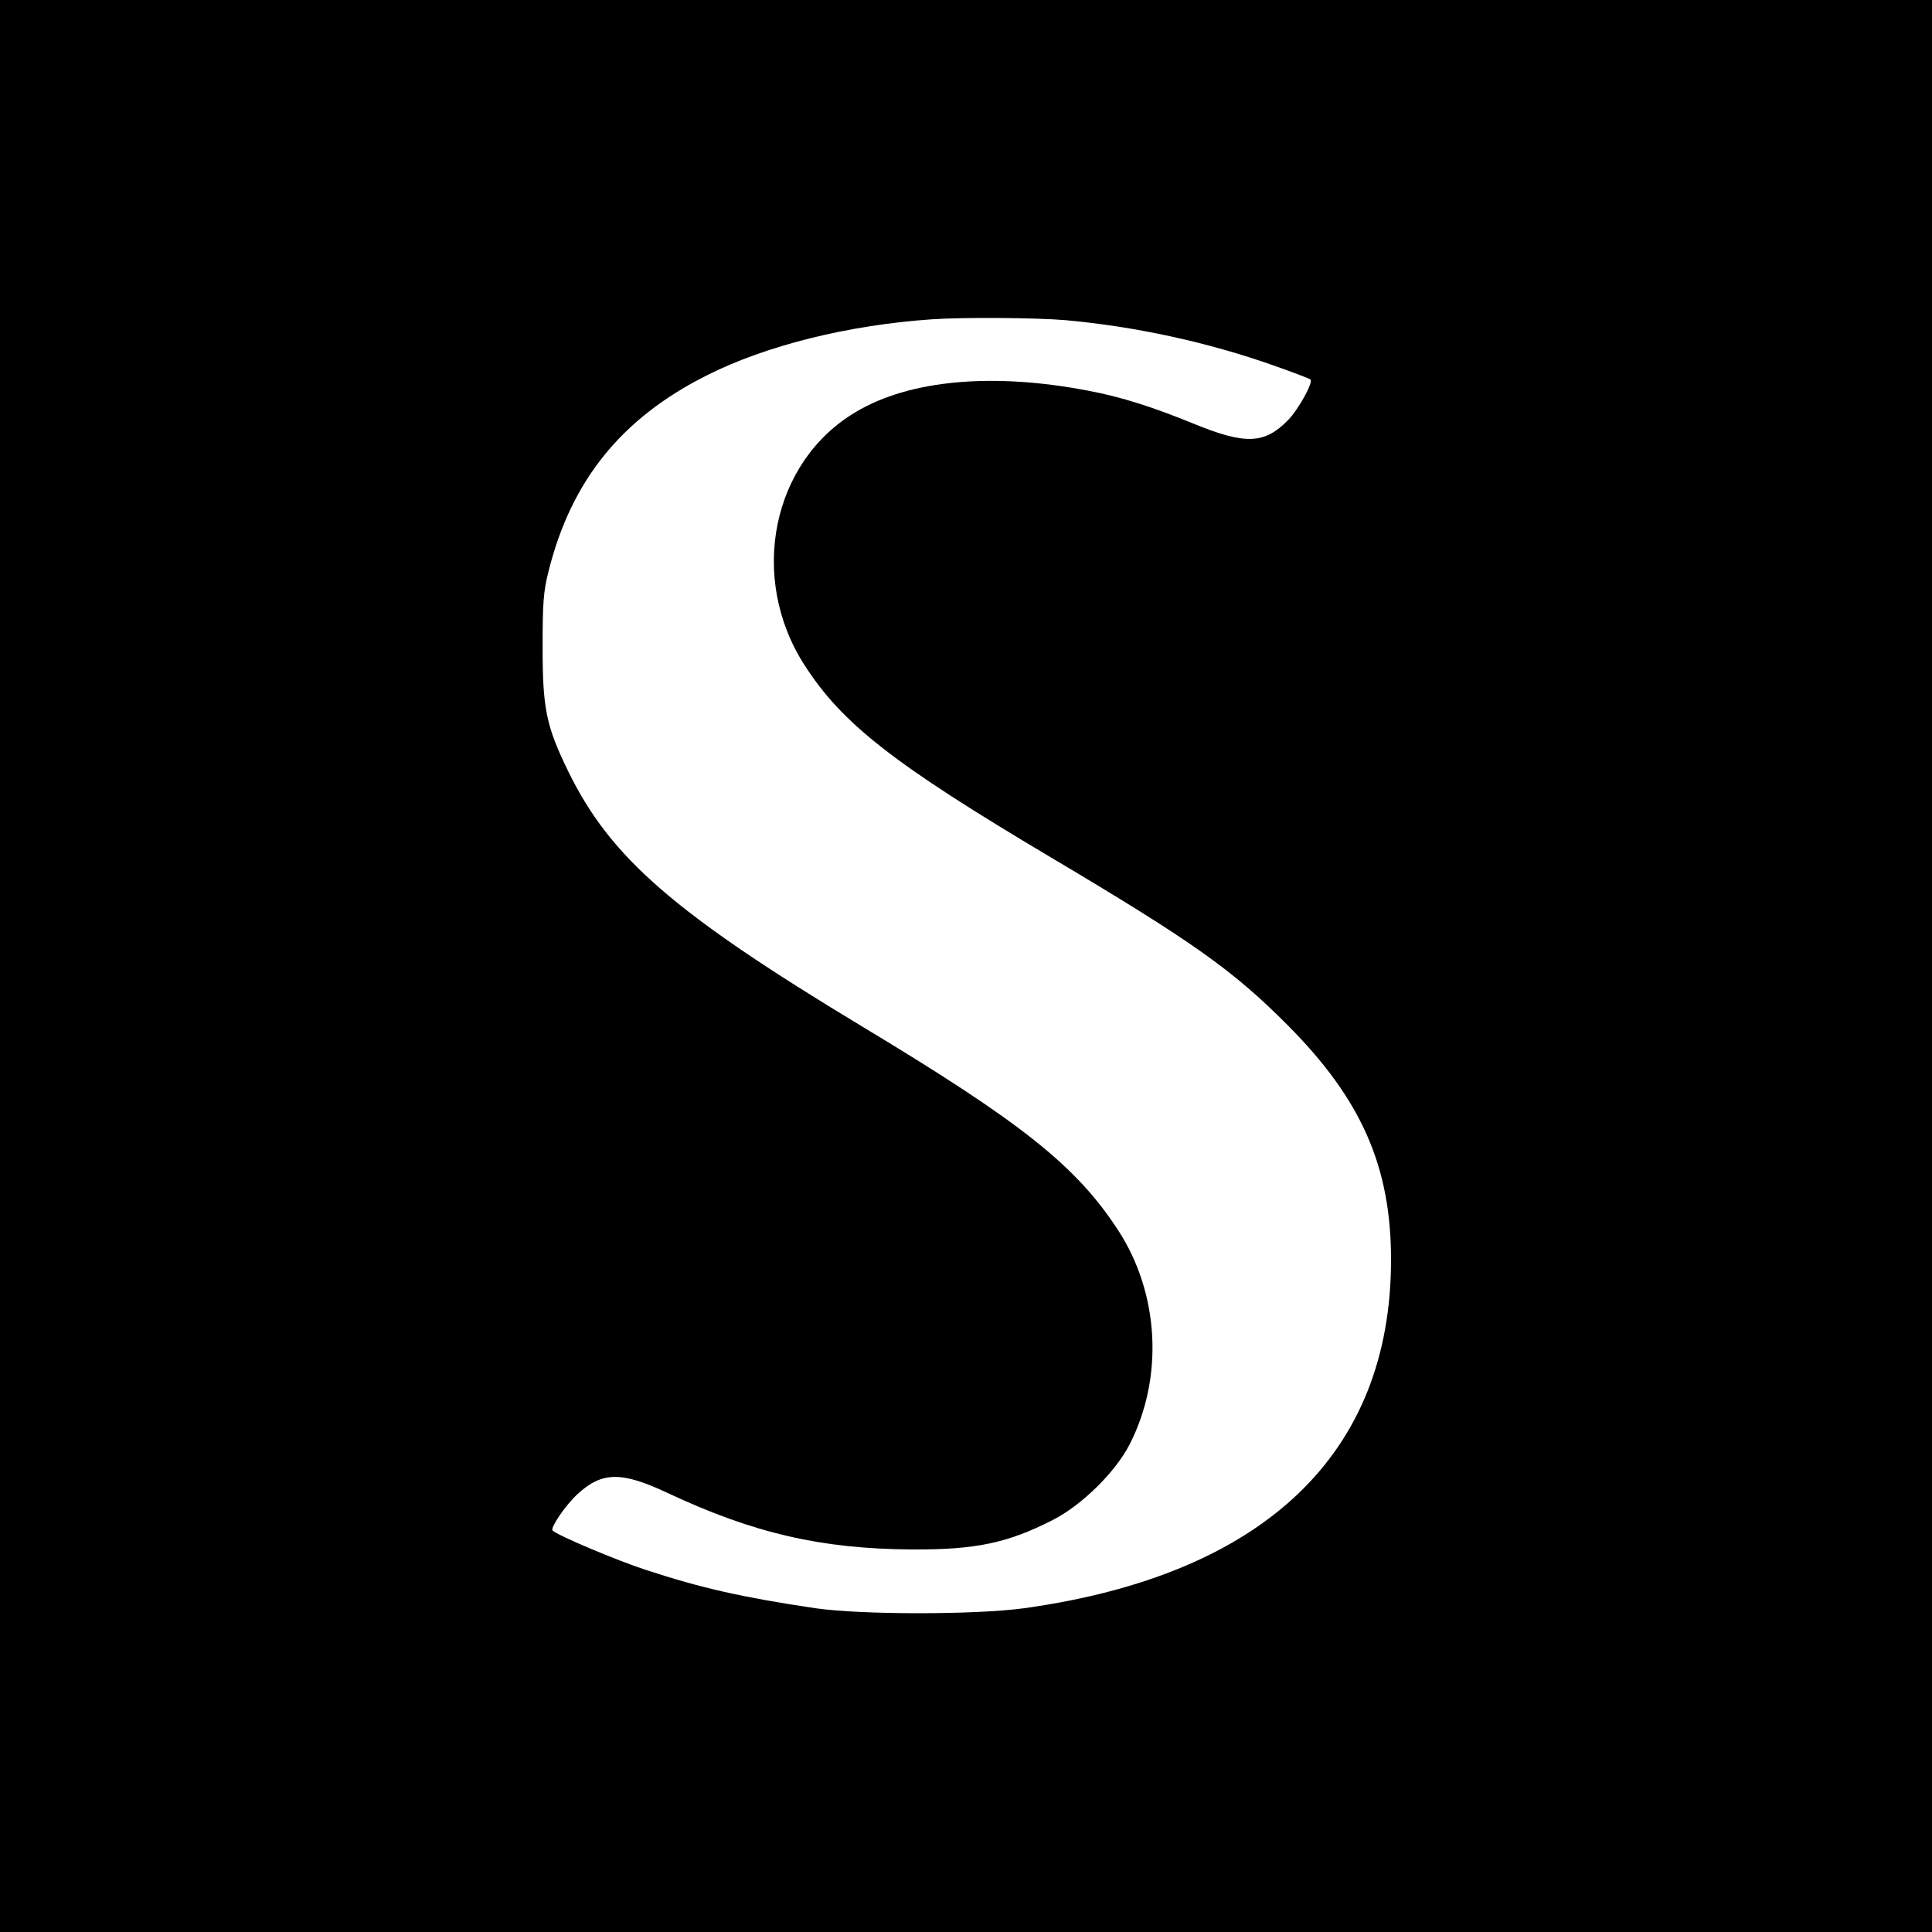
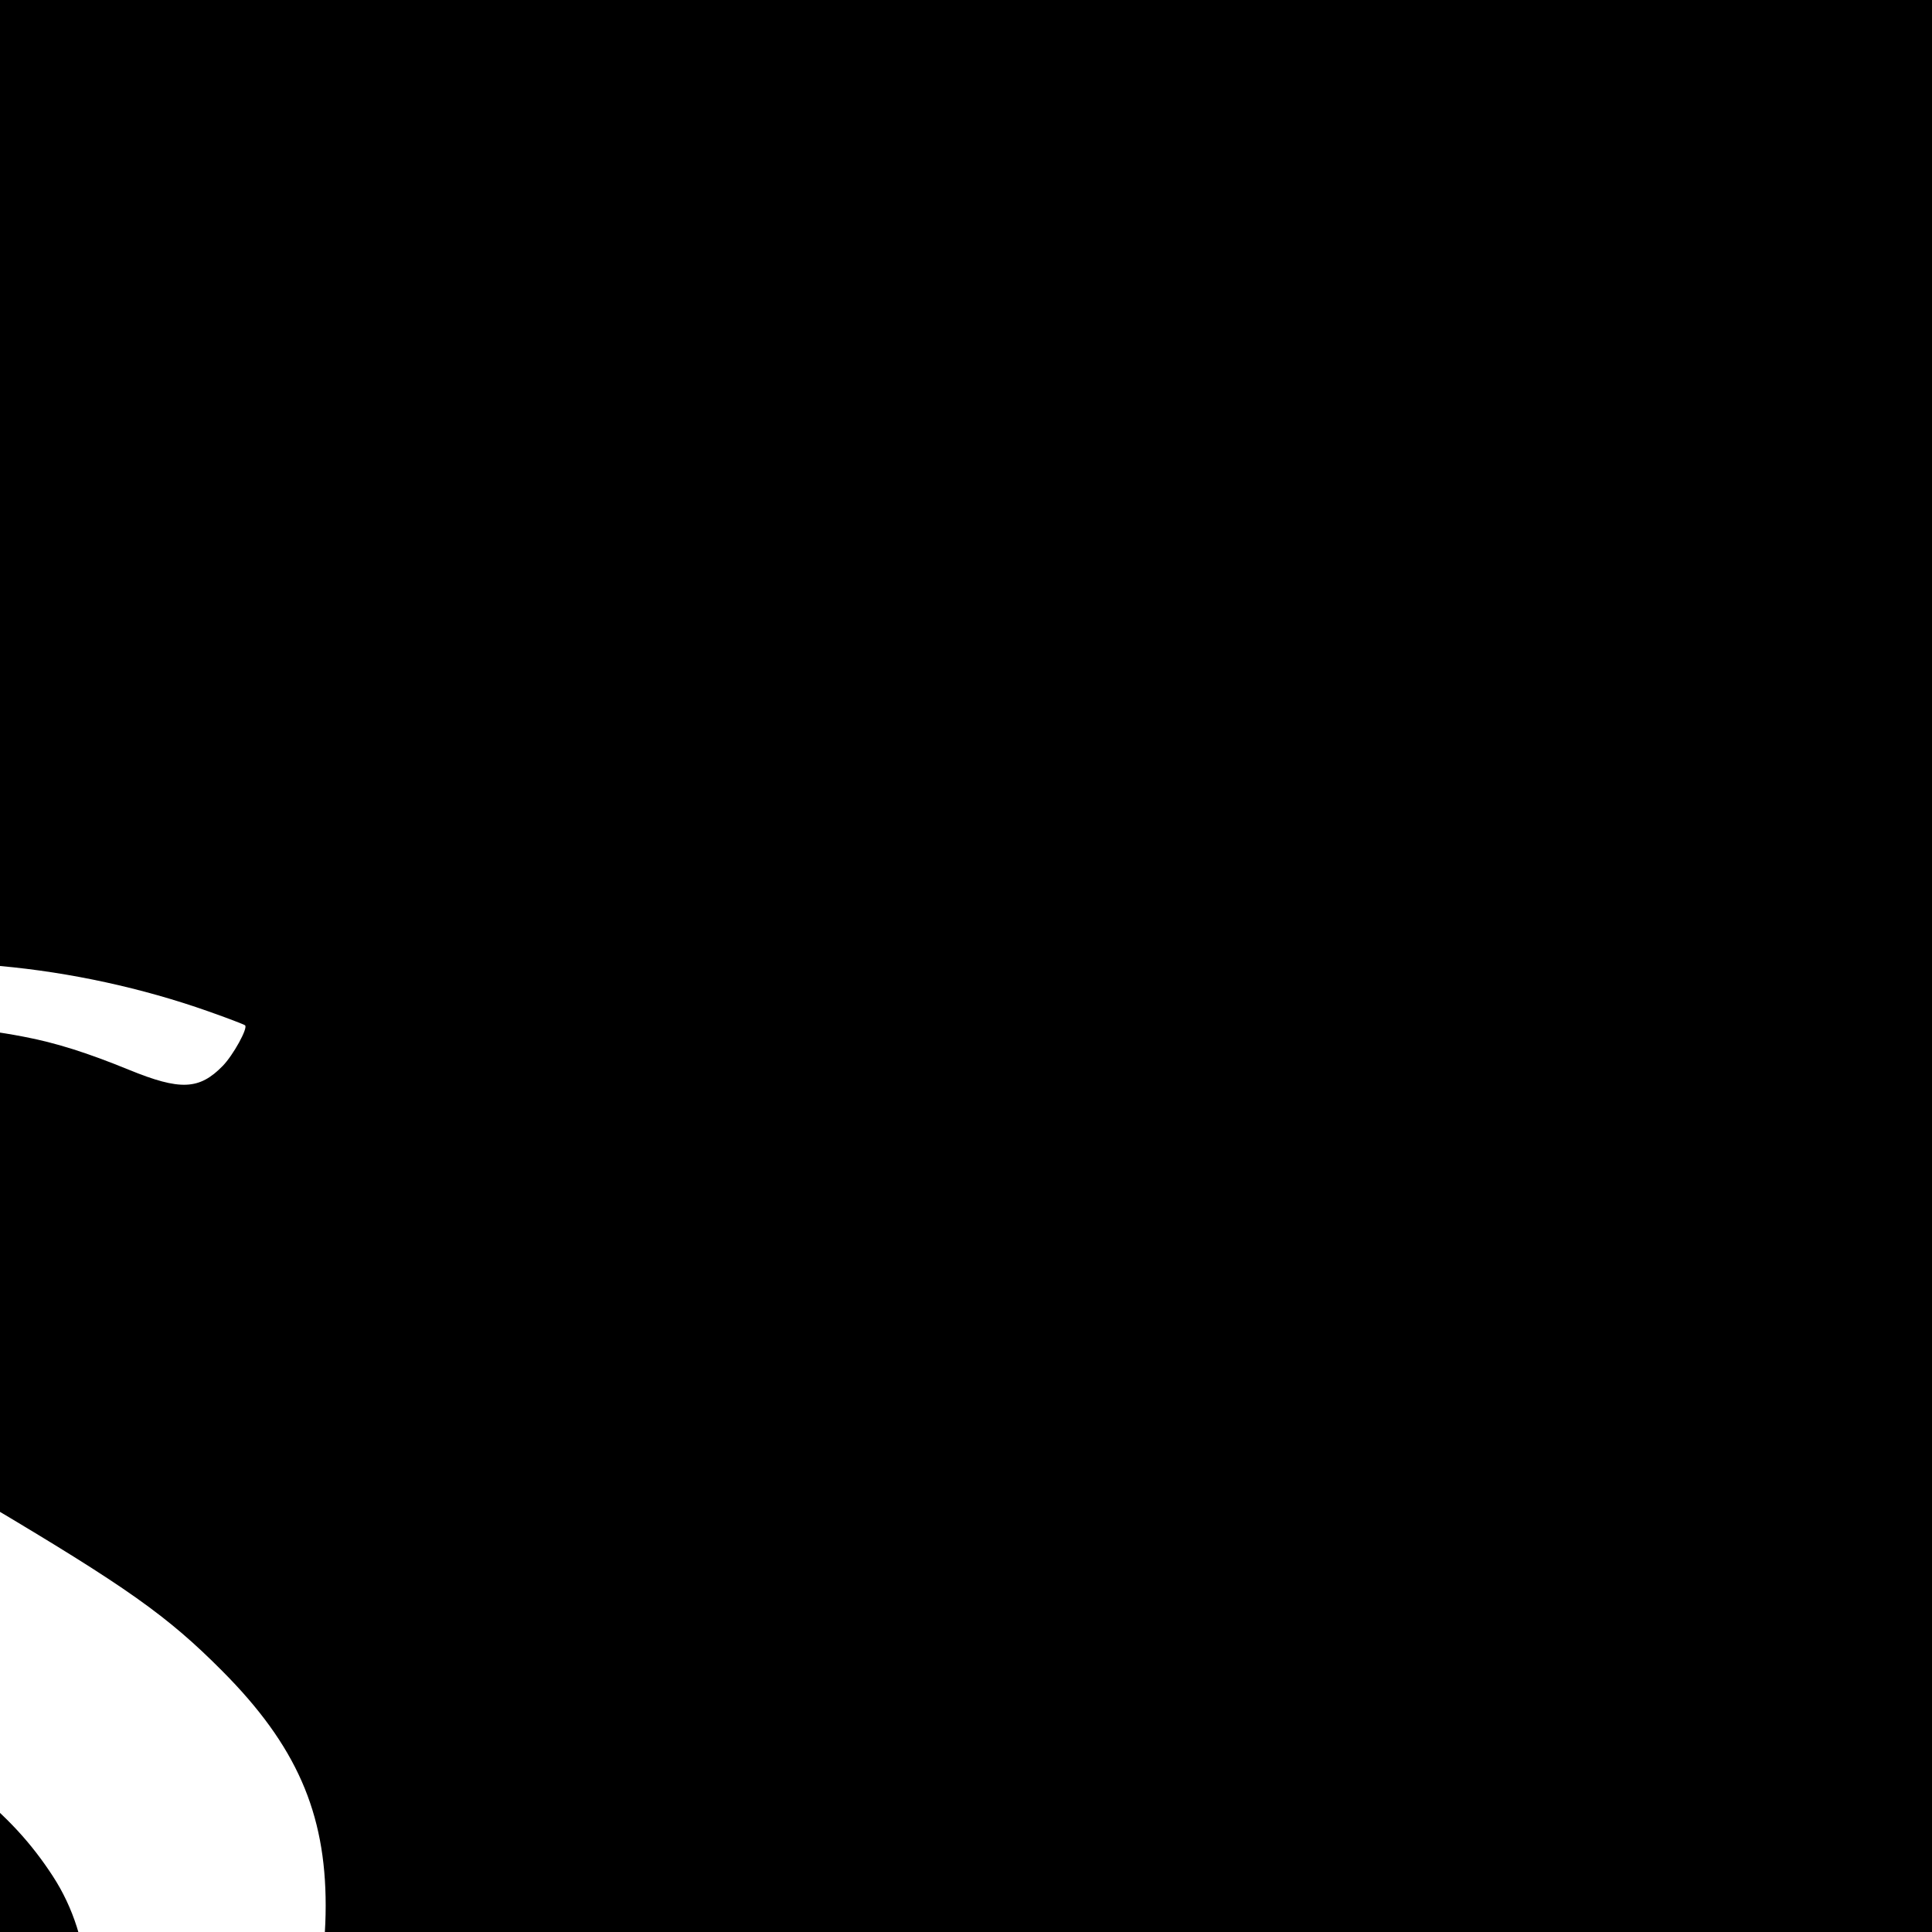
<svg xmlns="http://www.w3.org/2000/svg" version="1.0" width="700pt" height="700pt" viewBox="0 0 700 700" preserveAspectRatio="xMidYMid meet">
  <g transform="translate(0,700) scale(0.1,-0.1)" fill="#000000" stroke="none">
-     <path d="M0 3500 l0 -3500 3500 0 3500 0 0 3500 0 3500 -3500 0 -3500 0 0 -3500z m3860 2340 c255 -23 516 -80 754 -164 71 -25 131 -48 134 -51 11 -10 -43 -108 -81 -147 -85 -87 -154 -90 -340 -14 -149 61 -265 98 -382 120 -346 67 -648 40 -843 -76 -306 -180 -391 -601 -187 -918 137 -213 323 -358 890 -695 517 -307 662 -410 860 -609 268 -269 375 -513 375 -850 0 -705 -461 -1142 -1330 -1263 -177 -24 -588 -24 -755 0 -262 39 -411 72 -615 139 -102 33 -321 125 -338 143 -9 9 48 93 91 132 88 81 159 82 323 5 315 -148 560 -204 889 -206 231 -1 345 23 510 107 105 54 225 172 277 272 125 243 109 548 -41 778 -152 233 -348 389 -926 737 -683 412 -913 612 -1066 925 -80 164 -93 227 -93 450 0 162 3 203 22 277 82 327 264 553 573 708 214 108 511 182 814 203 117 8 378 6 485 -3z" />
+     <path d="M0 3500 l0 -3500 3500 0 3500 0 0 3500 0 3500 -3500 0 -3500 0 0 -3500z c255 -23 516 -80 754 -164 71 -25 131 -48 134 -51 11 -10 -43 -108 -81 -147 -85 -87 -154 -90 -340 -14 -149 61 -265 98 -382 120 -346 67 -648 40 -843 -76 -306 -180 -391 -601 -187 -918 137 -213 323 -358 890 -695 517 -307 662 -410 860 -609 268 -269 375 -513 375 -850 0 -705 -461 -1142 -1330 -1263 -177 -24 -588 -24 -755 0 -262 39 -411 72 -615 139 -102 33 -321 125 -338 143 -9 9 48 93 91 132 88 81 159 82 323 5 315 -148 560 -204 889 -206 231 -1 345 23 510 107 105 54 225 172 277 272 125 243 109 548 -41 778 -152 233 -348 389 -926 737 -683 412 -913 612 -1066 925 -80 164 -93 227 -93 450 0 162 3 203 22 277 82 327 264 553 573 708 214 108 511 182 814 203 117 8 378 6 485 -3z" />
  </g>
</svg>